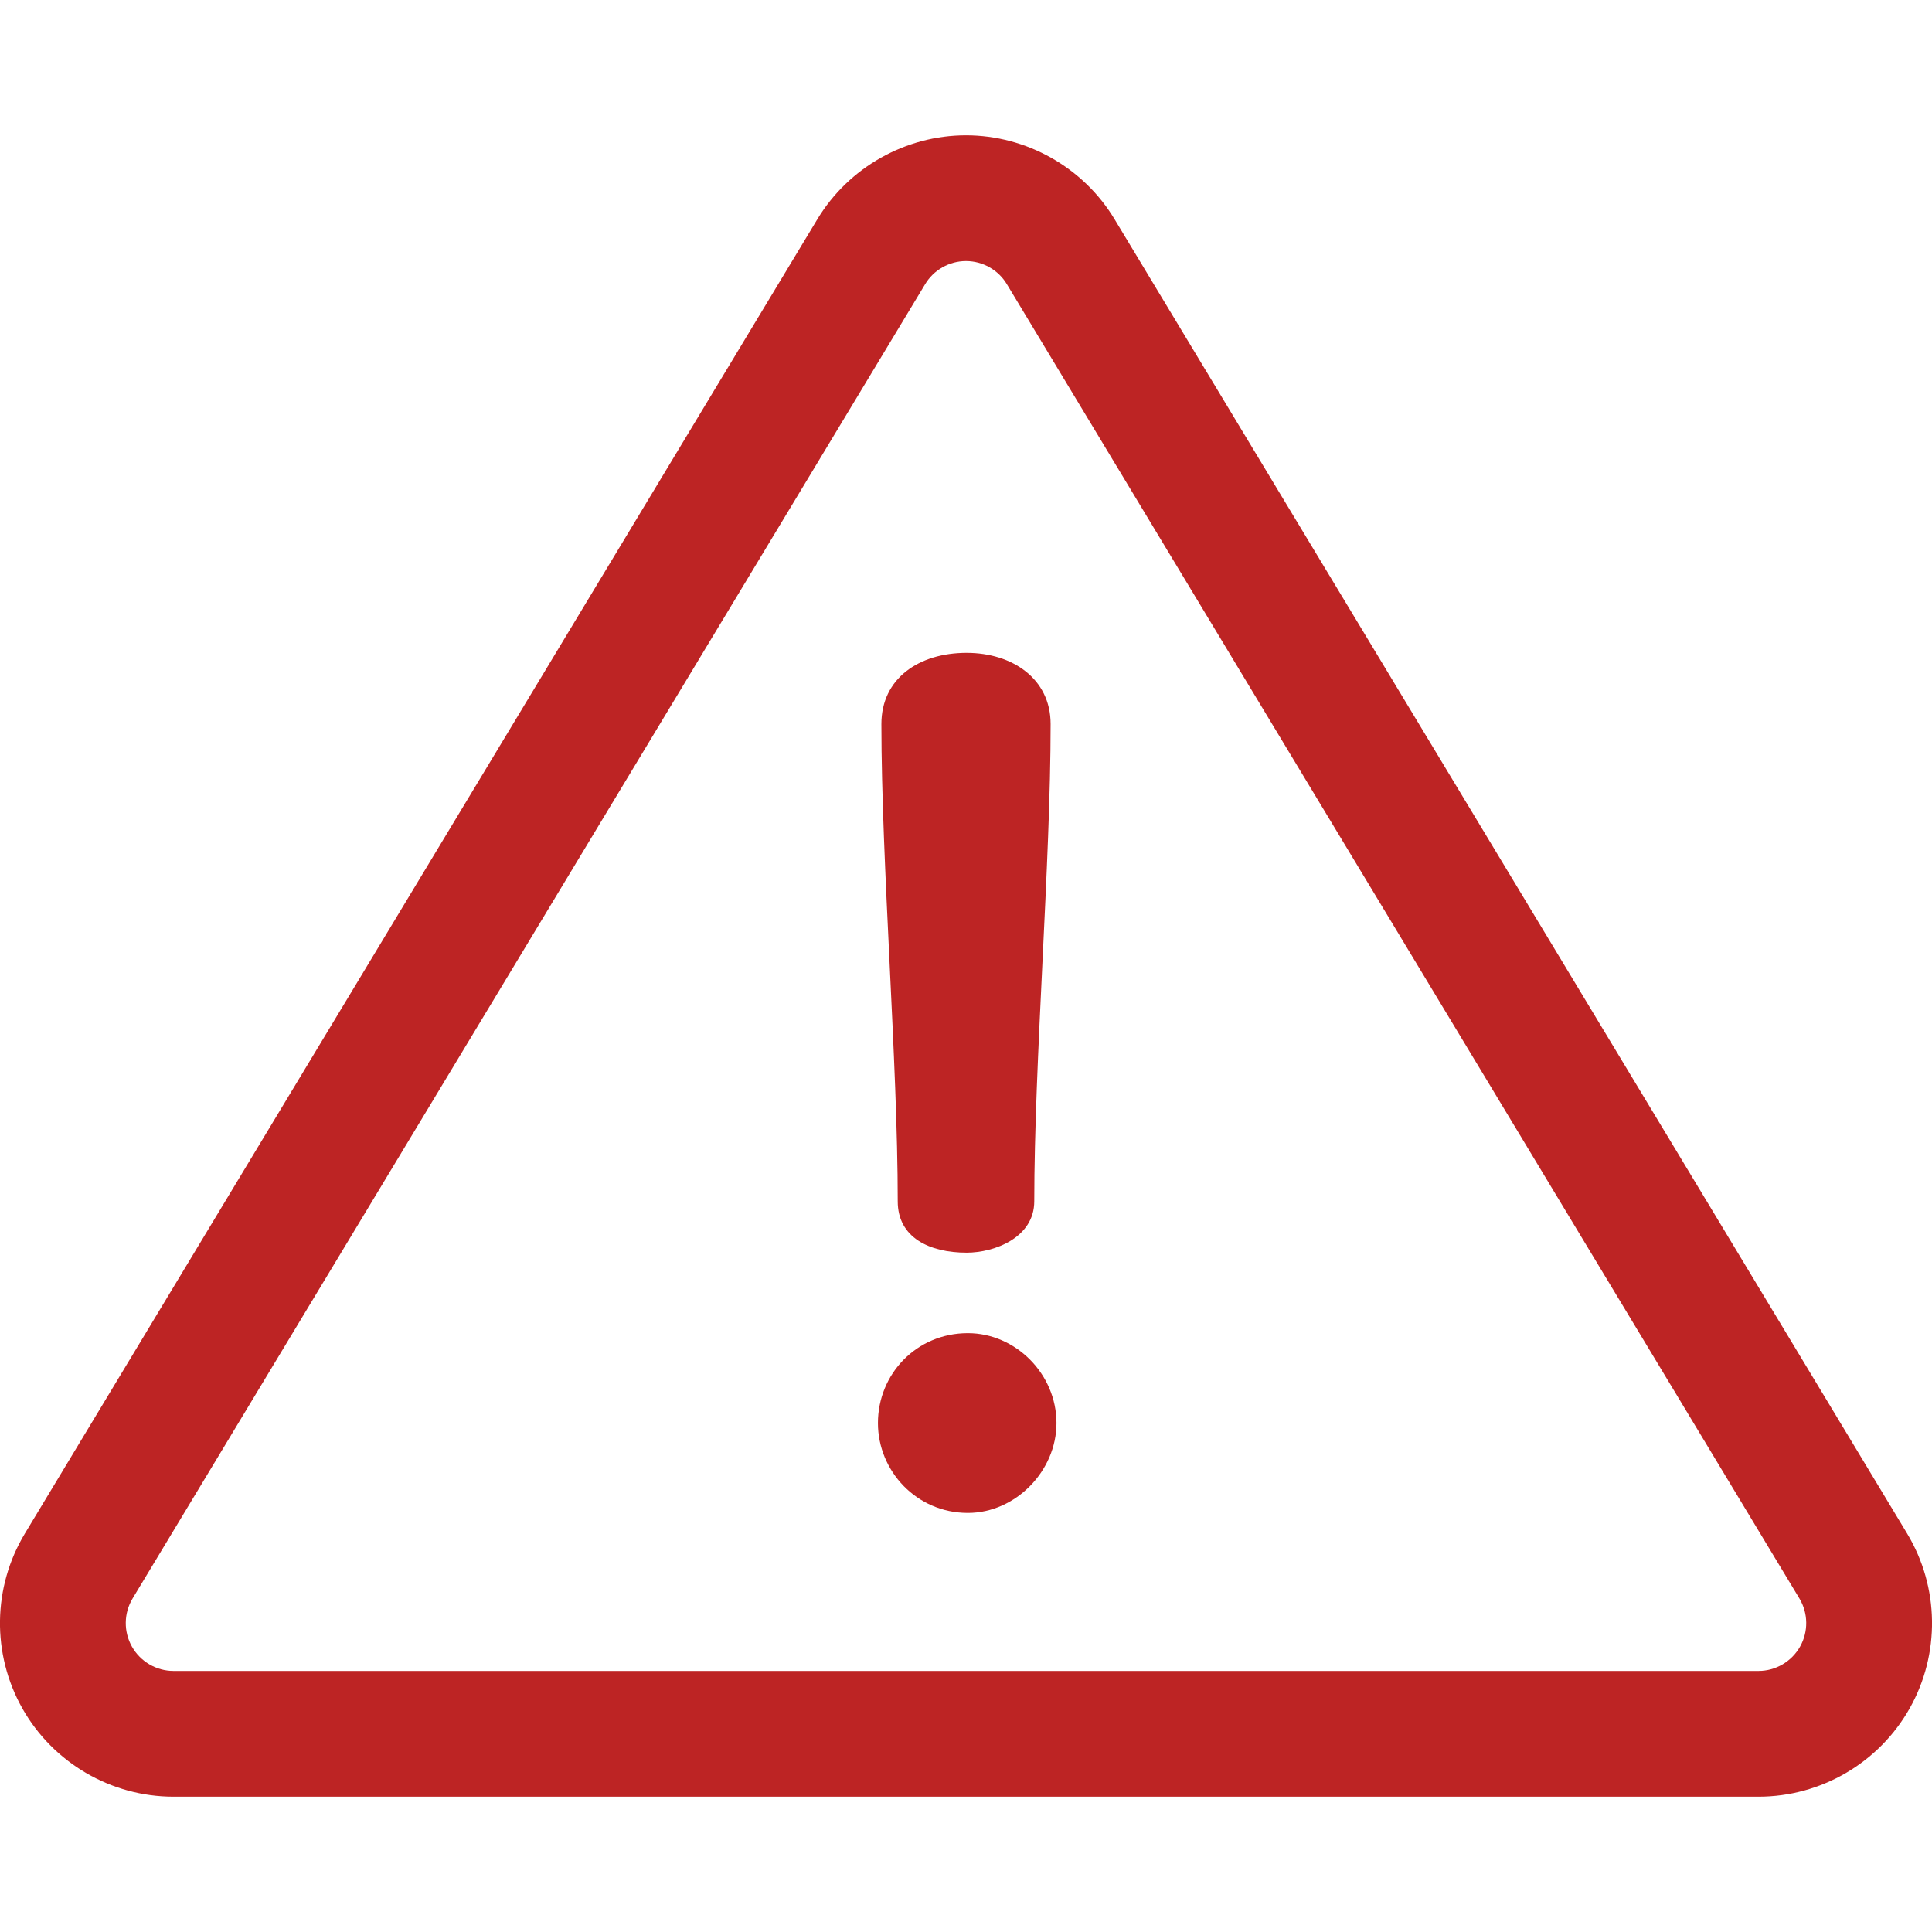
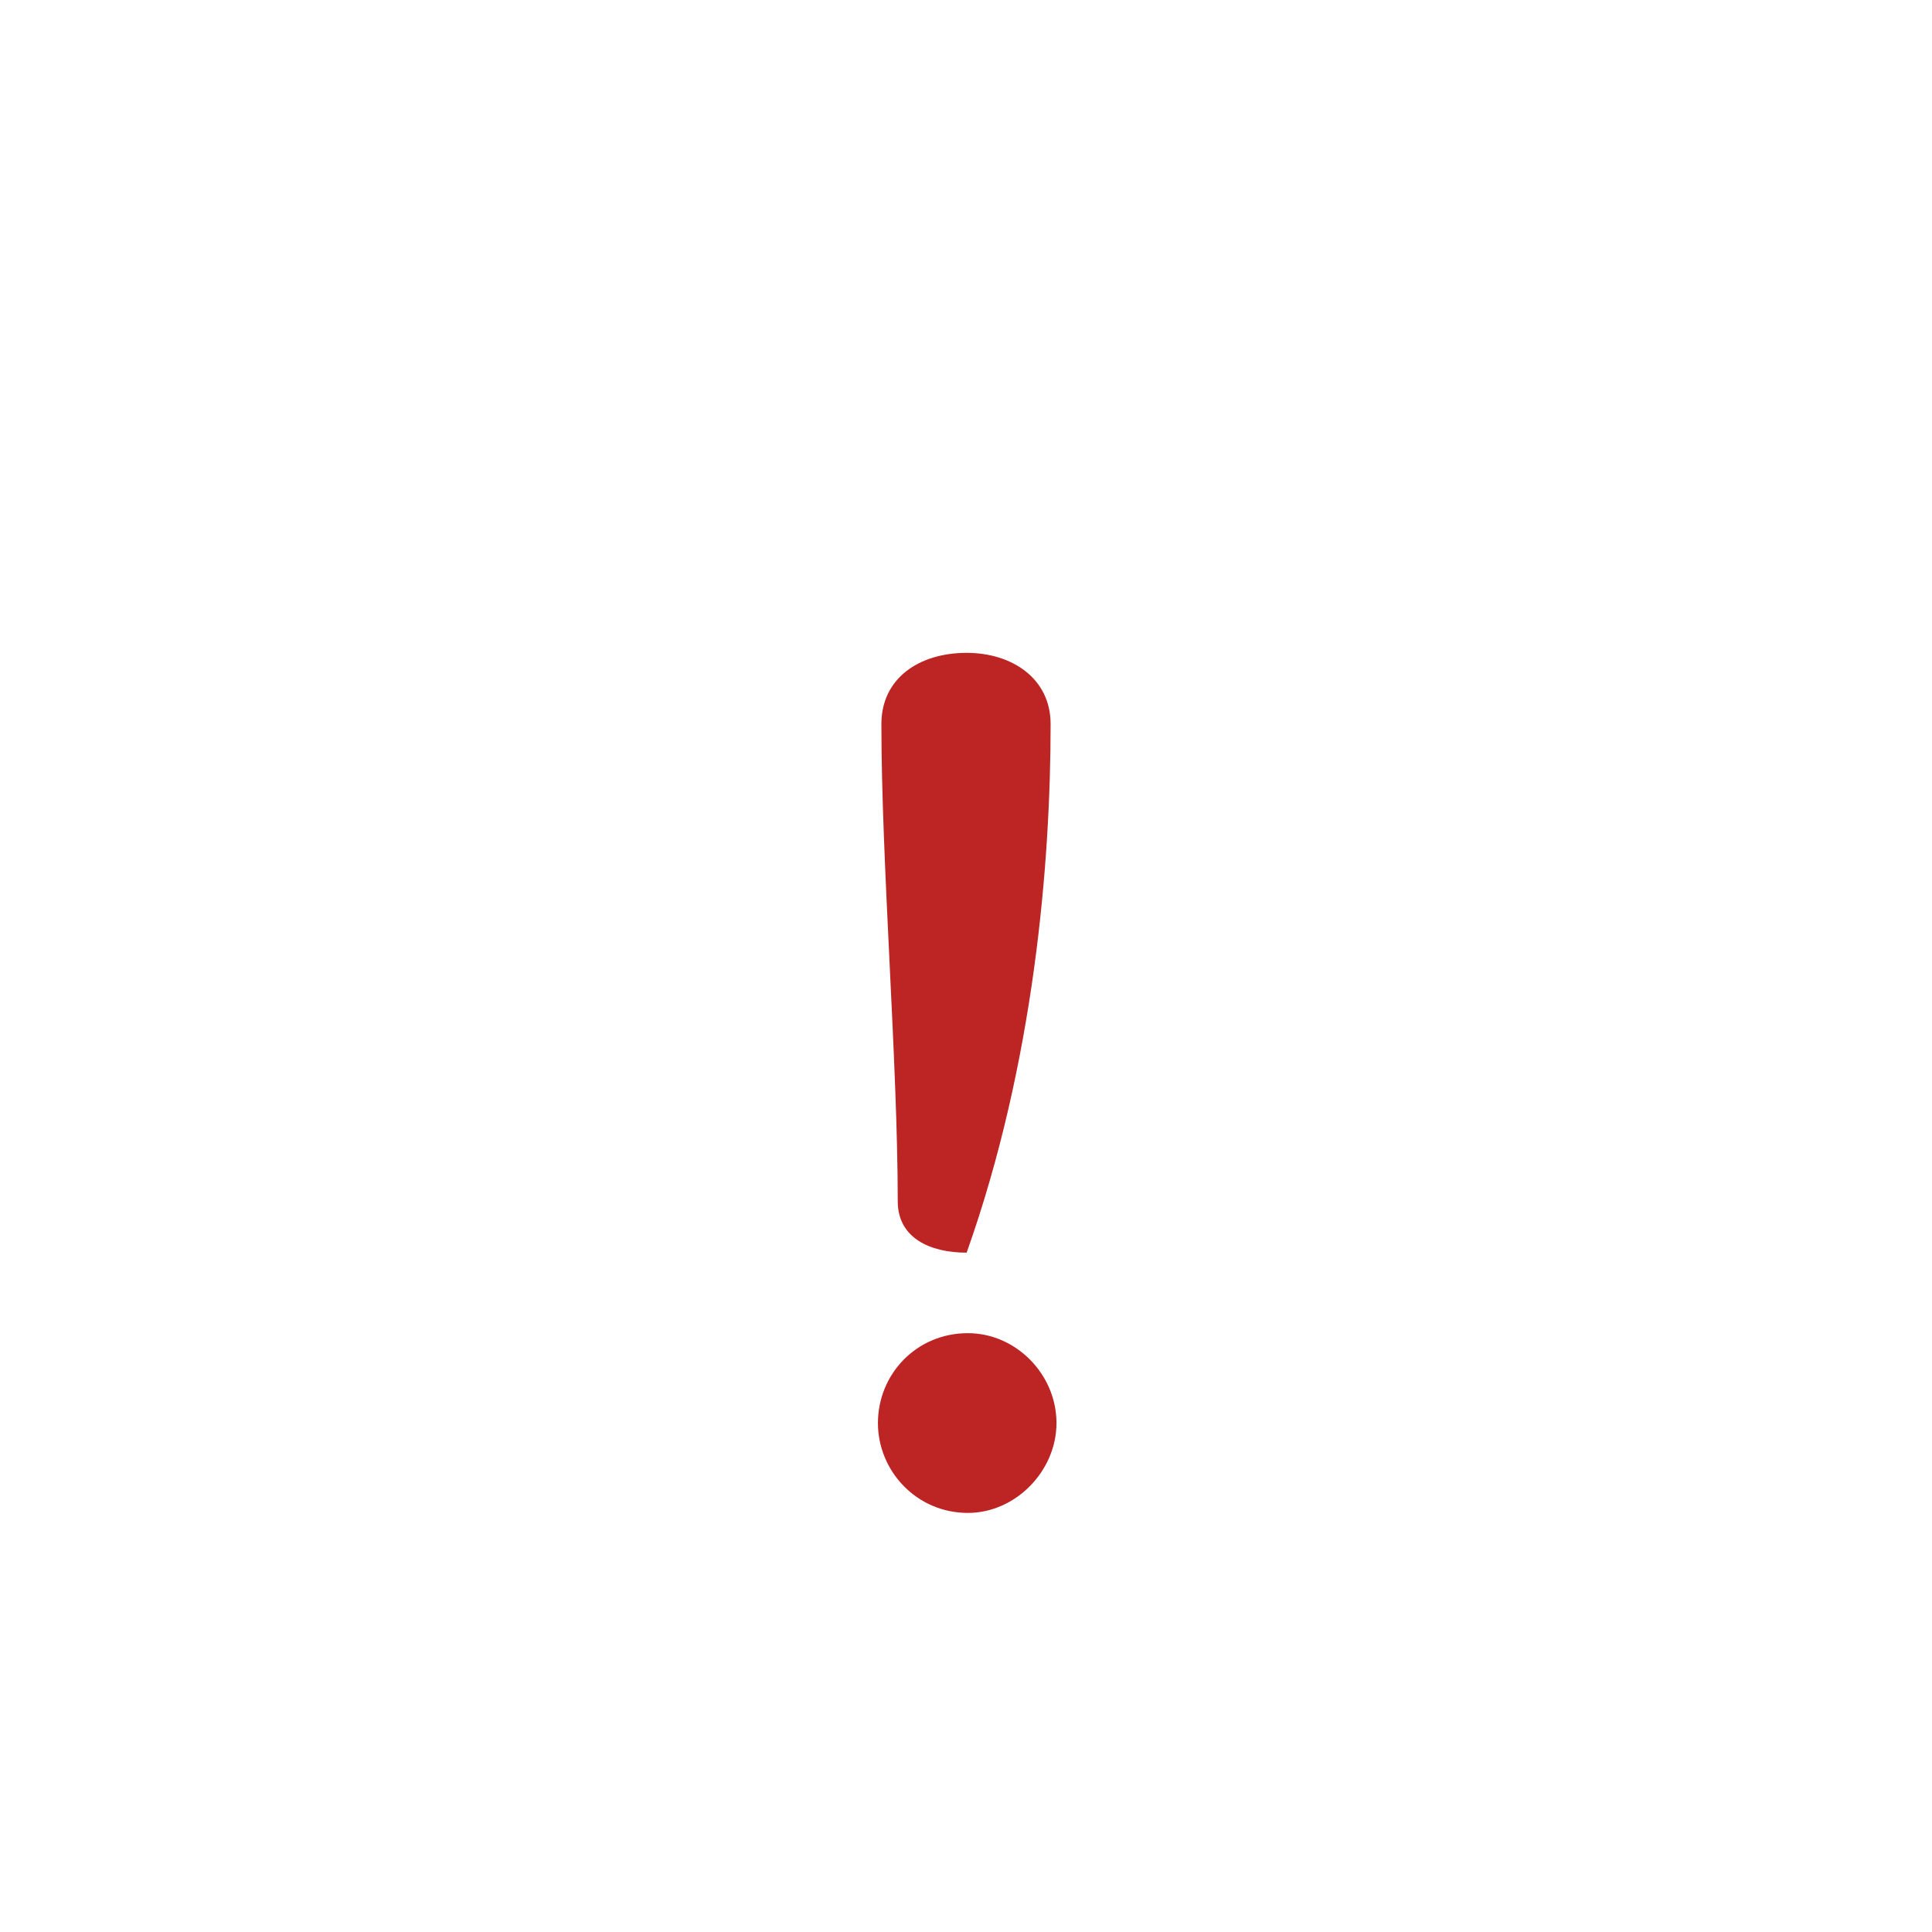
<svg xmlns="http://www.w3.org/2000/svg" width="24" height="24" viewBox="0 0 24 24" fill="none">
-   <path d="M23.691 19.05L13.846 2.724C13.459 2.08 12.751 1.681 12 1.681C11.249 1.681 10.541 2.08 10.153 2.724L0.309 19.05C-0.092 19.715 -0.104 20.547 0.278 21.223C0.66 21.899 1.379 22.319 2.156 22.319H21.844C22.621 22.319 23.34 21.899 23.722 21.223C24.104 20.547 24.092 19.715 23.691 19.05ZM22.361 20.455C22.256 20.641 22.058 20.757 21.844 20.757H2.156C1.942 20.757 1.744 20.641 1.639 20.455C1.534 20.269 1.537 20.04 1.647 19.857L11.492 3.531C11.598 3.353 11.793 3.243 12 3.243C12.207 3.243 12.402 3.353 12.508 3.531L22.353 19.857C22.463 20.04 22.466 20.269 22.361 20.455Z" fill="#BD2424" />
-   <path d="M12.008 8.11C11.413 8.11 10.949 8.429 10.949 8.994C10.949 10.719 11.152 13.198 11.152 14.923C11.152 15.373 11.544 15.561 12.008 15.561C12.355 15.561 12.848 15.373 12.848 14.923C12.848 13.198 13.051 10.719 13.051 8.994C13.051 8.429 12.573 8.11 12.008 8.11Z" fill="#BD2424" />
+   <path d="M12.008 8.11C11.413 8.11 10.949 8.429 10.949 8.994C10.949 10.719 11.152 13.198 11.152 14.923C11.152 15.373 11.544 15.561 12.008 15.561C12.848 13.198 13.051 10.719 13.051 8.994C13.051 8.429 12.573 8.11 12.008 8.11Z" fill="#BD2424" />
  <path d="M12.023 16.561C11.385 16.561 10.906 17.069 10.906 17.678C10.906 18.272 11.385 18.794 12.023 18.794C12.617 18.794 13.124 18.272 13.124 17.678C13.124 17.069 12.617 16.561 12.023 16.561Z" fill="#BD2424" />
</svg>